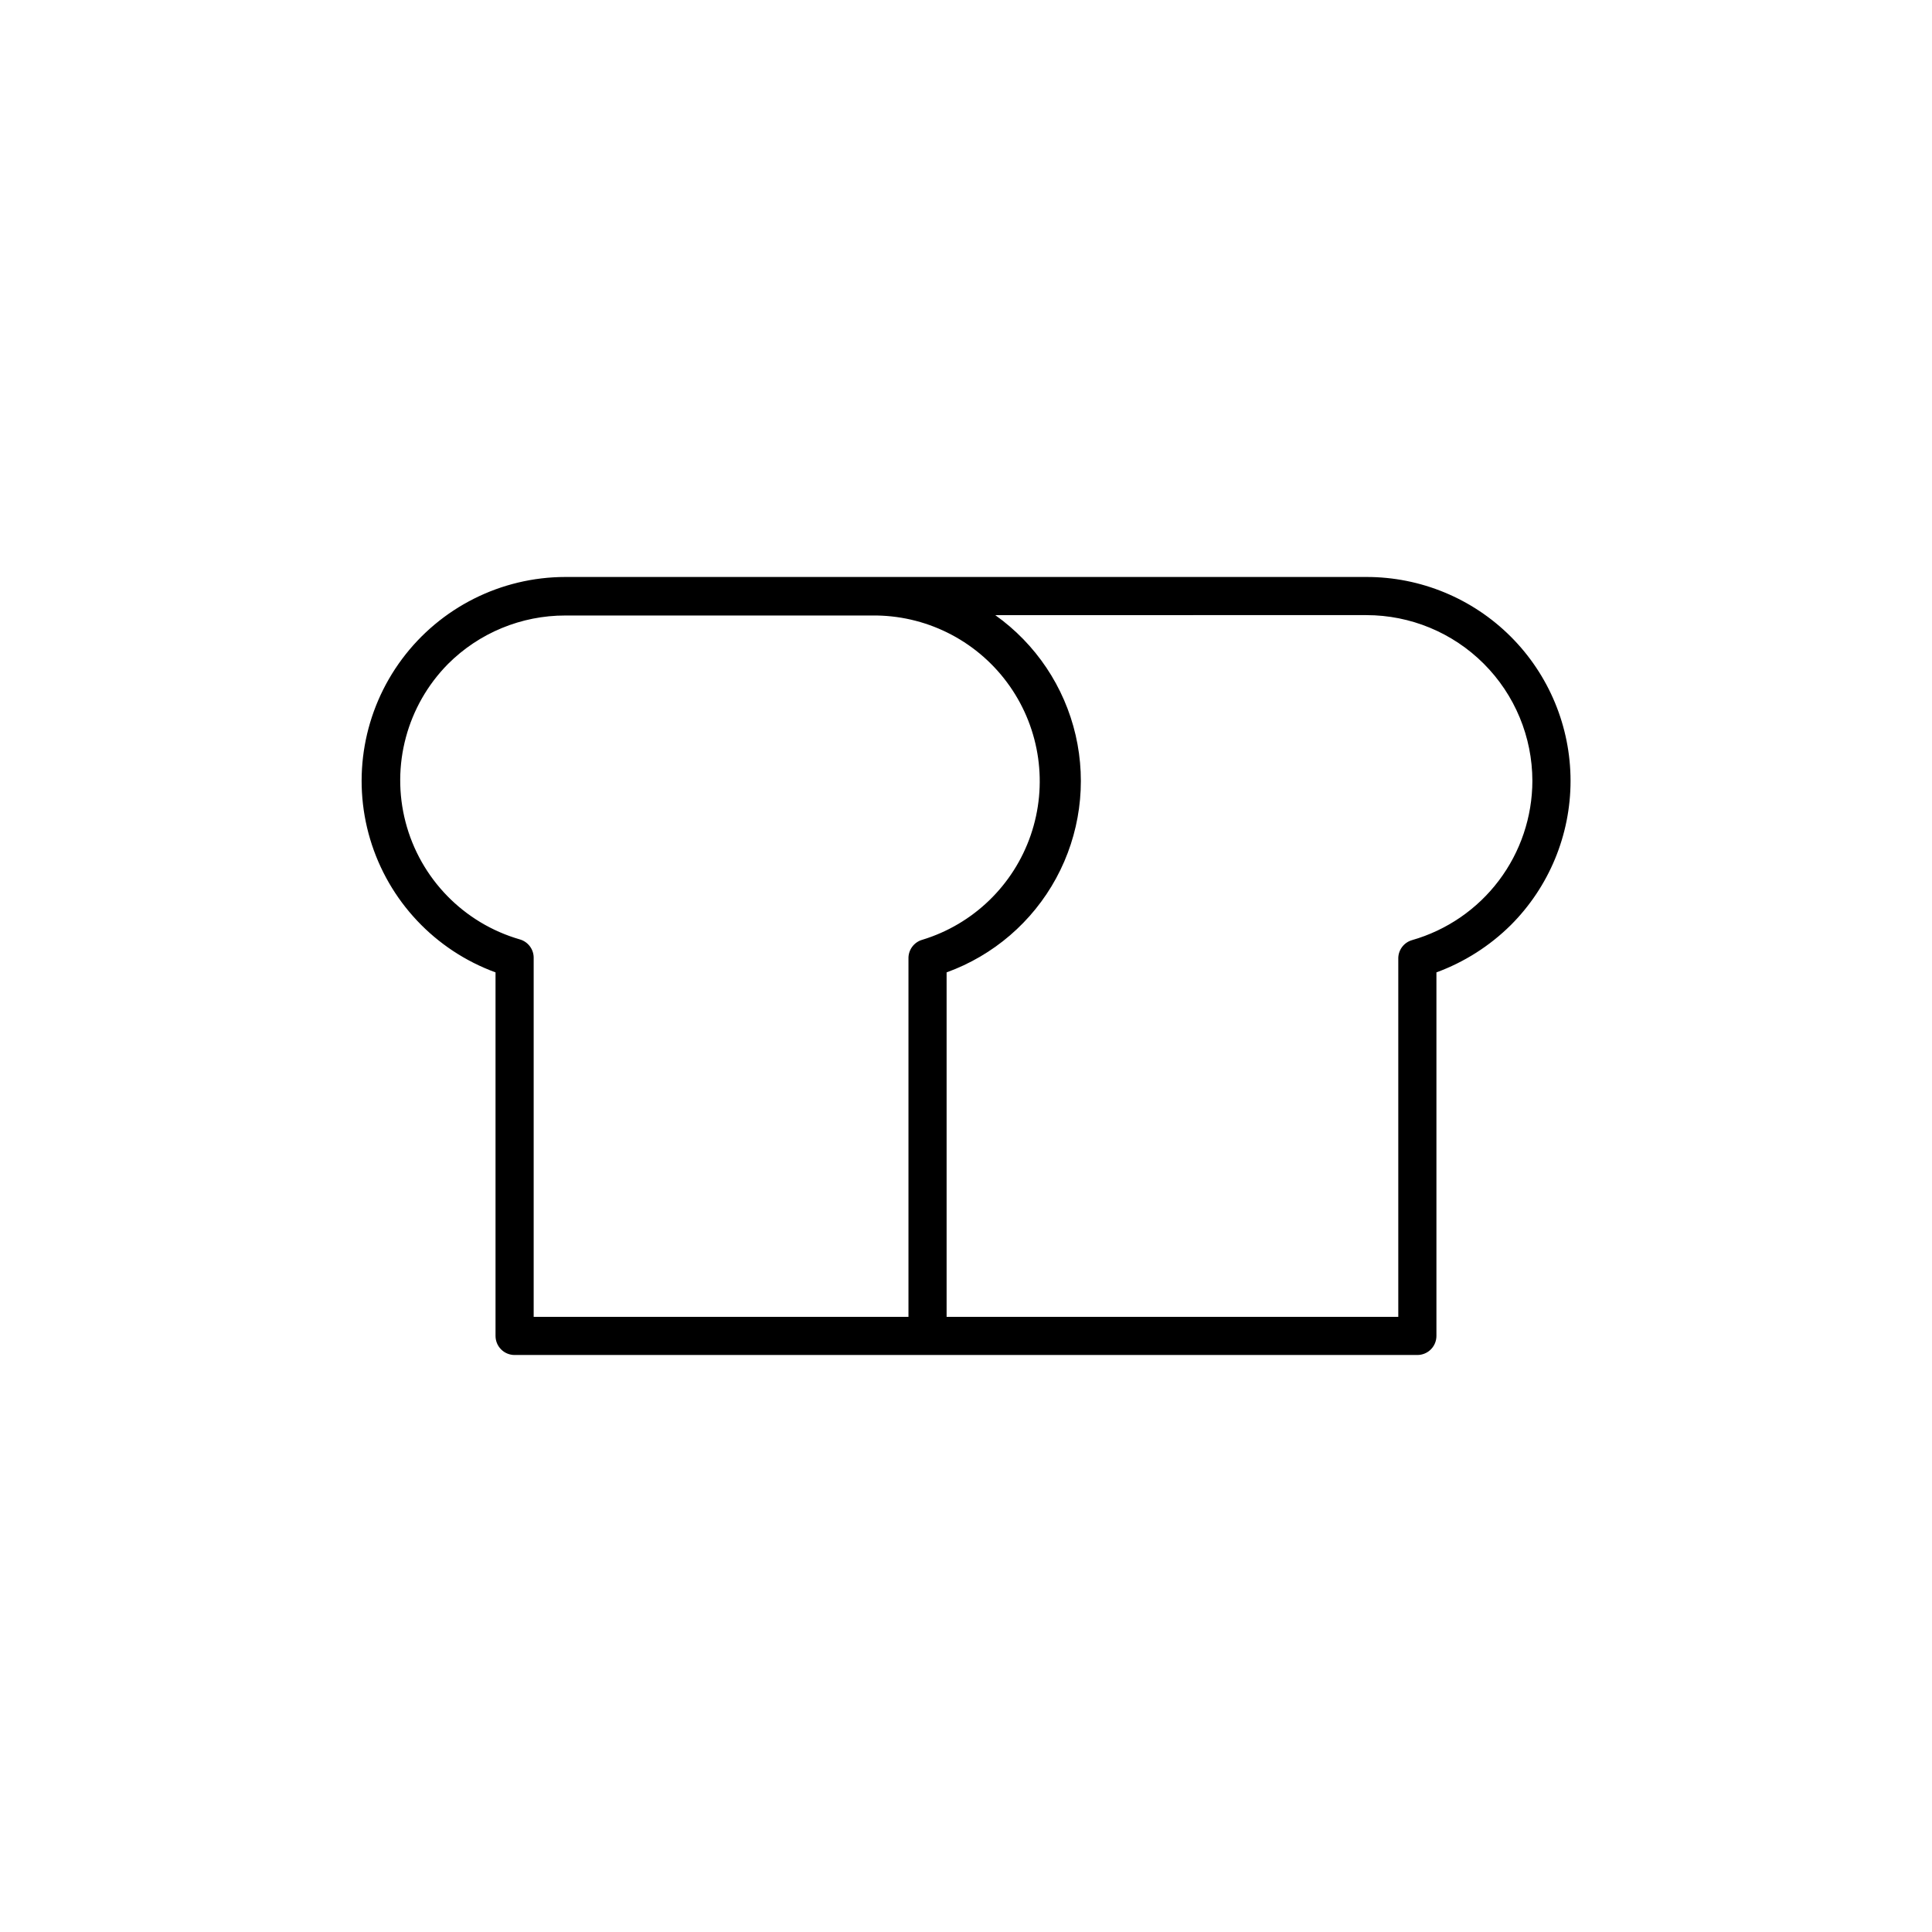
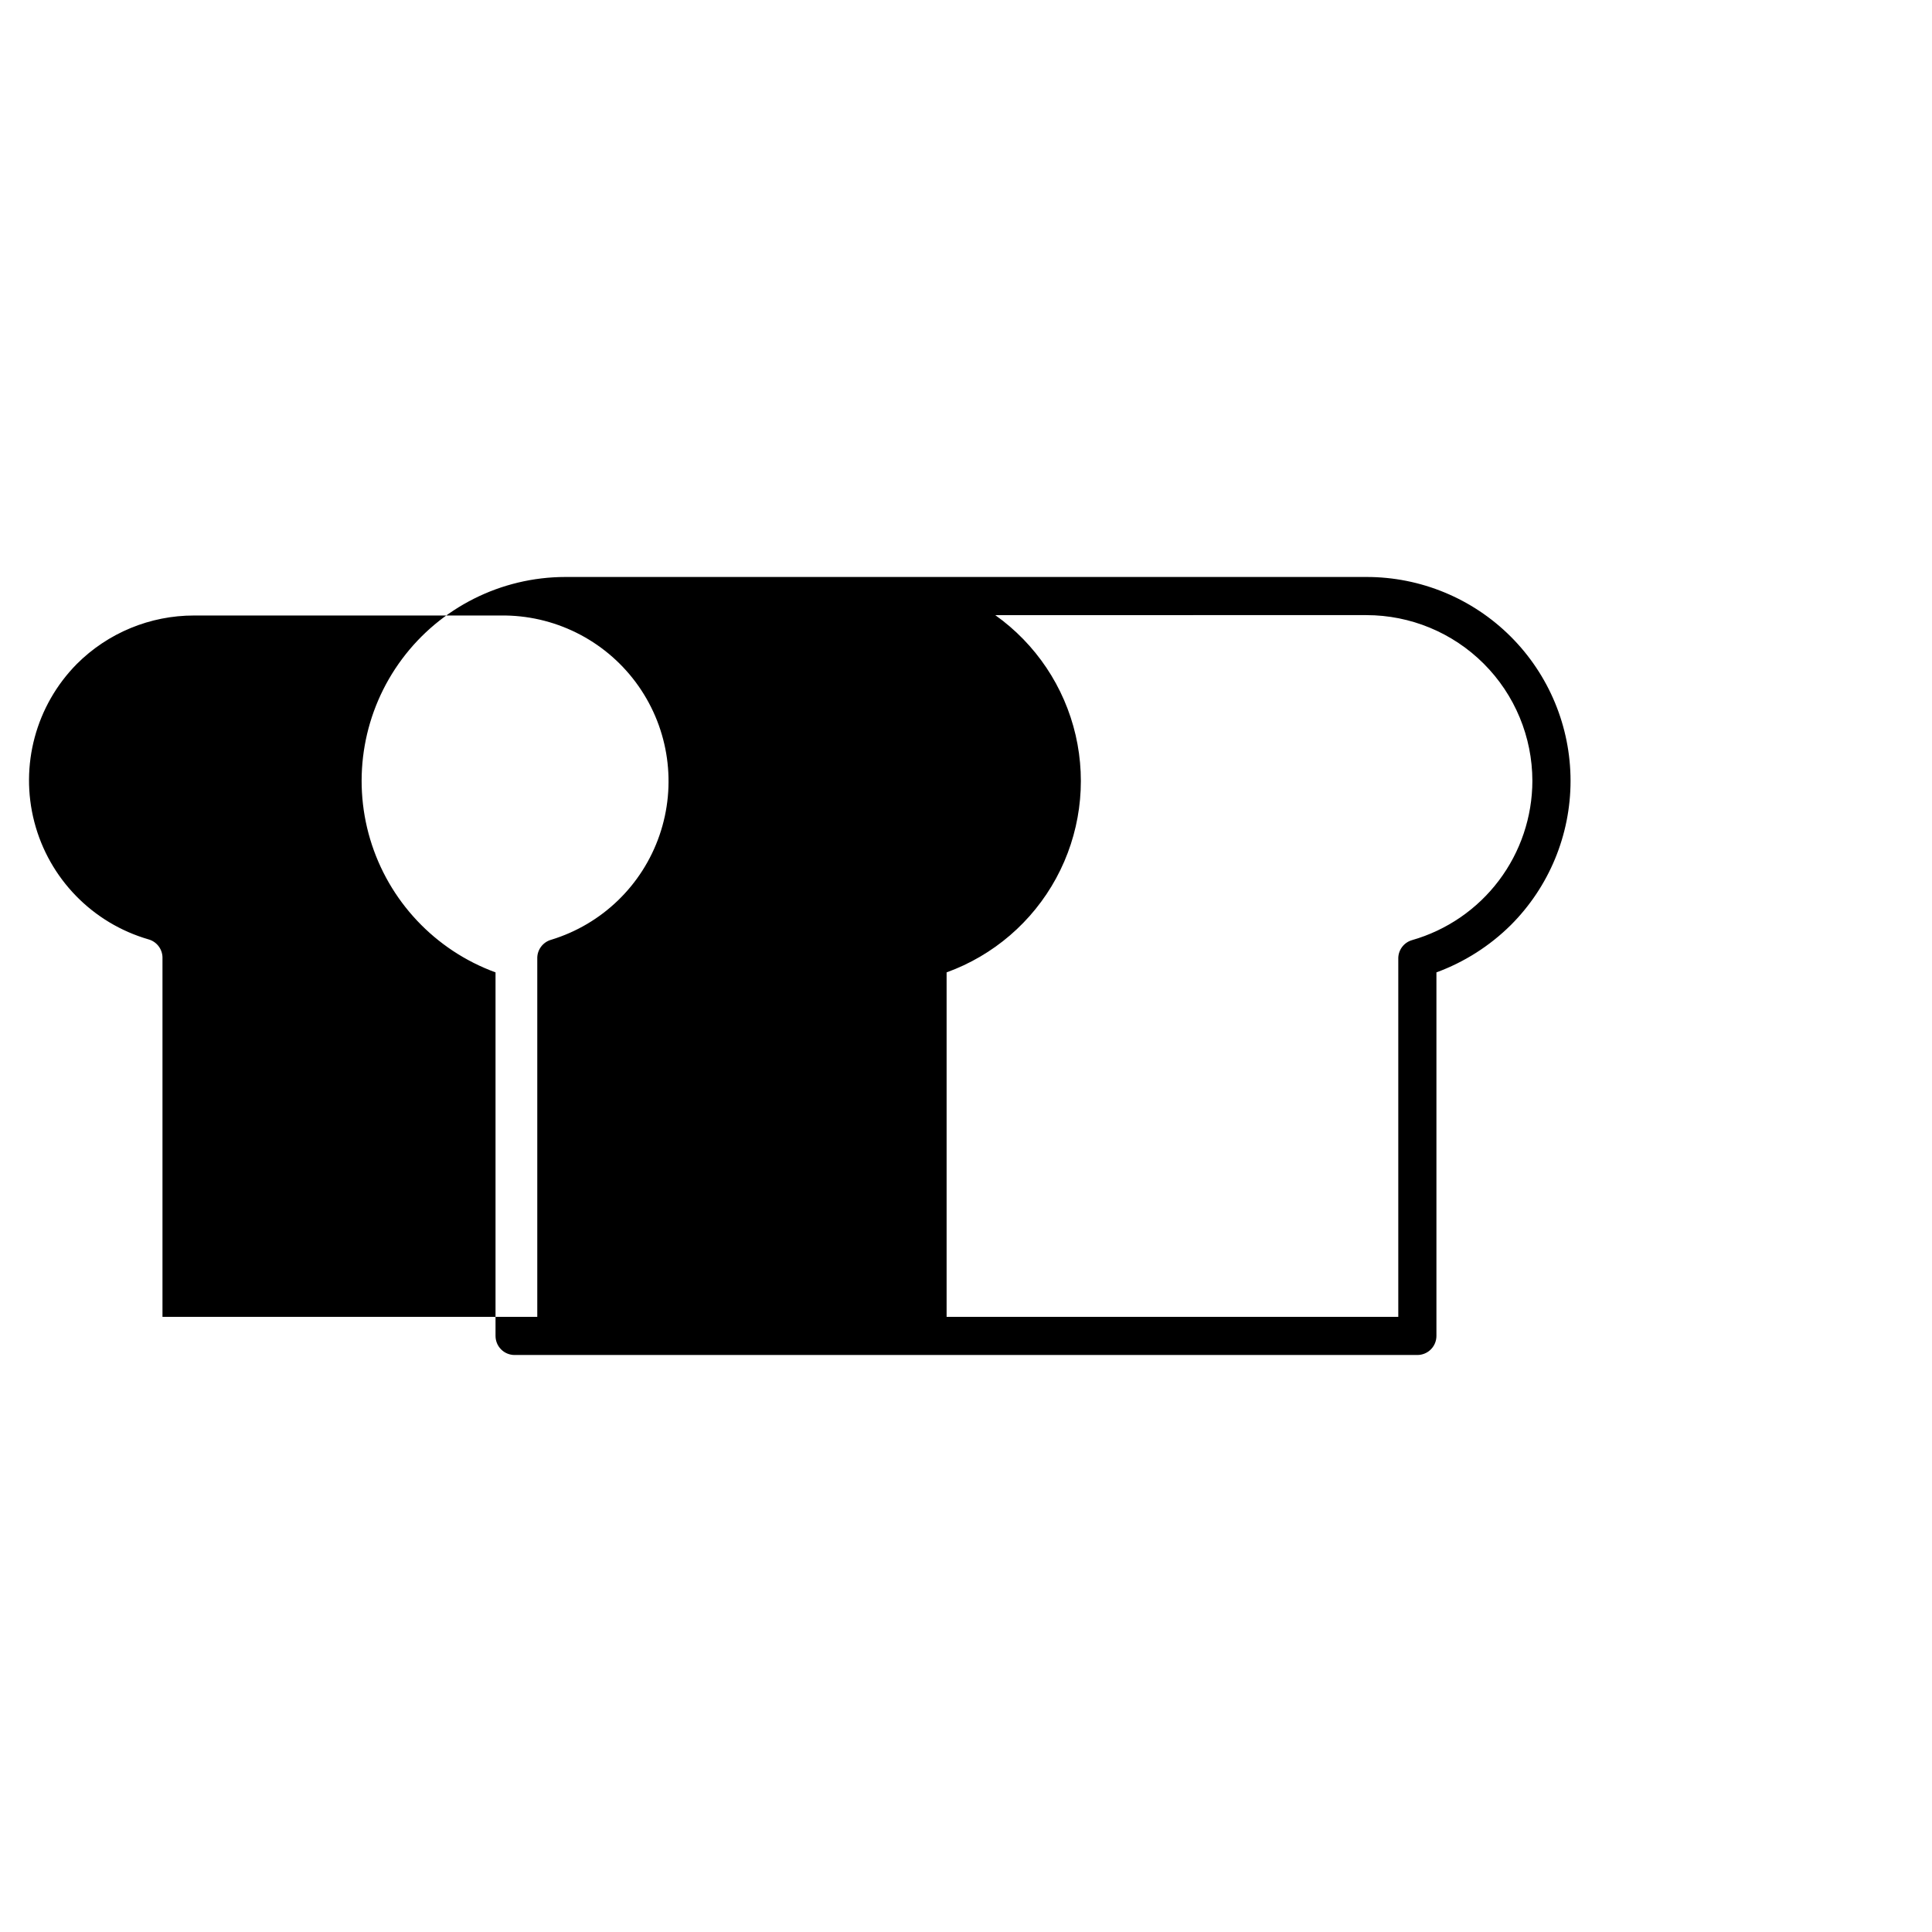
<svg xmlns="http://www.w3.org/2000/svg" fill="#000000" width="800px" height="800px" version="1.1" viewBox="144 144 512 512">
-   <path d="m275.32 401.69v96.344c0 1.34 0.531 2.629 1.48 3.574 0.945 0.949 2.231 1.48 3.574 1.48h239.24c1.34 0 2.625-0.531 3.574-1.48 0.945-0.945 1.48-2.234 1.48-3.574v-96.344c7.394-2.715 14.117-6.992 19.711-12.535 10.141-10.137 15.836-23.891 15.832-38.23-0.004-14.34-5.707-28.086-15.852-38.219-10.148-10.133-23.906-15.816-38.242-15.801h-212.3c-17.062 0.016-33.109 8.09-43.297 21.777-10.184 13.684-13.309 31.375-8.426 47.723 4.883 16.348 17.199 29.426 33.223 35.285zm230.8-94.676c11.652 0 22.832 4.625 31.078 12.863 8.246 8.234 12.883 19.41 12.898 31.062-0.02 9.543-3.141 18.824-8.895 26.438-5.75 7.613-13.828 13.148-23.004 15.77-2.231 0.648-3.731 2.734-3.637 5.055v94.777h-119.7v-91.289c12.402-4.488 22.727-13.363 29.027-24.949 6.301-11.586 8.137-25.078 5.164-37.926-2.977-12.848-10.551-24.16-21.301-31.801zm-243.39 12.941c8.246-8.238 19.434-12.859 31.09-12.84h82.543c14.062 0.238 27.16 7.199 35.23 18.719 8.07 11.52 10.137 26.207 5.555 39.504-4.578 13.301-15.25 23.602-28.703 27.707-2.25 0.629-3.777 2.723-3.691 5.055v94.879h-99.324v-94.98c0.086-2.332-1.441-4.422-3.691-5.055-14.863-4.301-26.363-16.113-30.262-31.09-3.898-14.973 0.379-30.895 11.254-41.898z" />
+   <path d="m275.32 401.69v96.344c0 1.34 0.531 2.629 1.48 3.574 0.945 0.949 2.231 1.48 3.574 1.48h239.24c1.34 0 2.625-0.531 3.574-1.48 0.945-0.945 1.48-2.234 1.48-3.574v-96.344c7.394-2.715 14.117-6.992 19.711-12.535 10.141-10.137 15.836-23.891 15.832-38.23-0.004-14.34-5.707-28.086-15.852-38.219-10.148-10.133-23.906-15.816-38.242-15.801h-212.3c-17.062 0.016-33.109 8.09-43.297 21.777-10.184 13.684-13.309 31.375-8.426 47.723 4.883 16.348 17.199 29.426 33.223 35.285zm230.8-94.676c11.652 0 22.832 4.625 31.078 12.863 8.246 8.234 12.883 19.41 12.898 31.062-0.02 9.543-3.141 18.824-8.895 26.438-5.75 7.613-13.828 13.148-23.004 15.77-2.231 0.648-3.731 2.734-3.637 5.055v94.777h-119.7v-91.289c12.402-4.488 22.727-13.363 29.027-24.949 6.301-11.586 8.137-25.078 5.164-37.926-2.977-12.848-10.551-24.16-21.301-31.801m-243.39 12.941c8.246-8.238 19.434-12.859 31.09-12.84h82.543c14.062 0.238 27.16 7.199 35.23 18.719 8.07 11.52 10.137 26.207 5.555 39.504-4.578 13.301-15.25 23.602-28.703 27.707-2.25 0.629-3.777 2.723-3.691 5.055v94.879h-99.324v-94.98c0.086-2.332-1.441-4.422-3.691-5.055-14.863-4.301-26.363-16.113-30.262-31.09-3.898-14.973 0.379-30.895 11.254-41.898z" />
</svg>